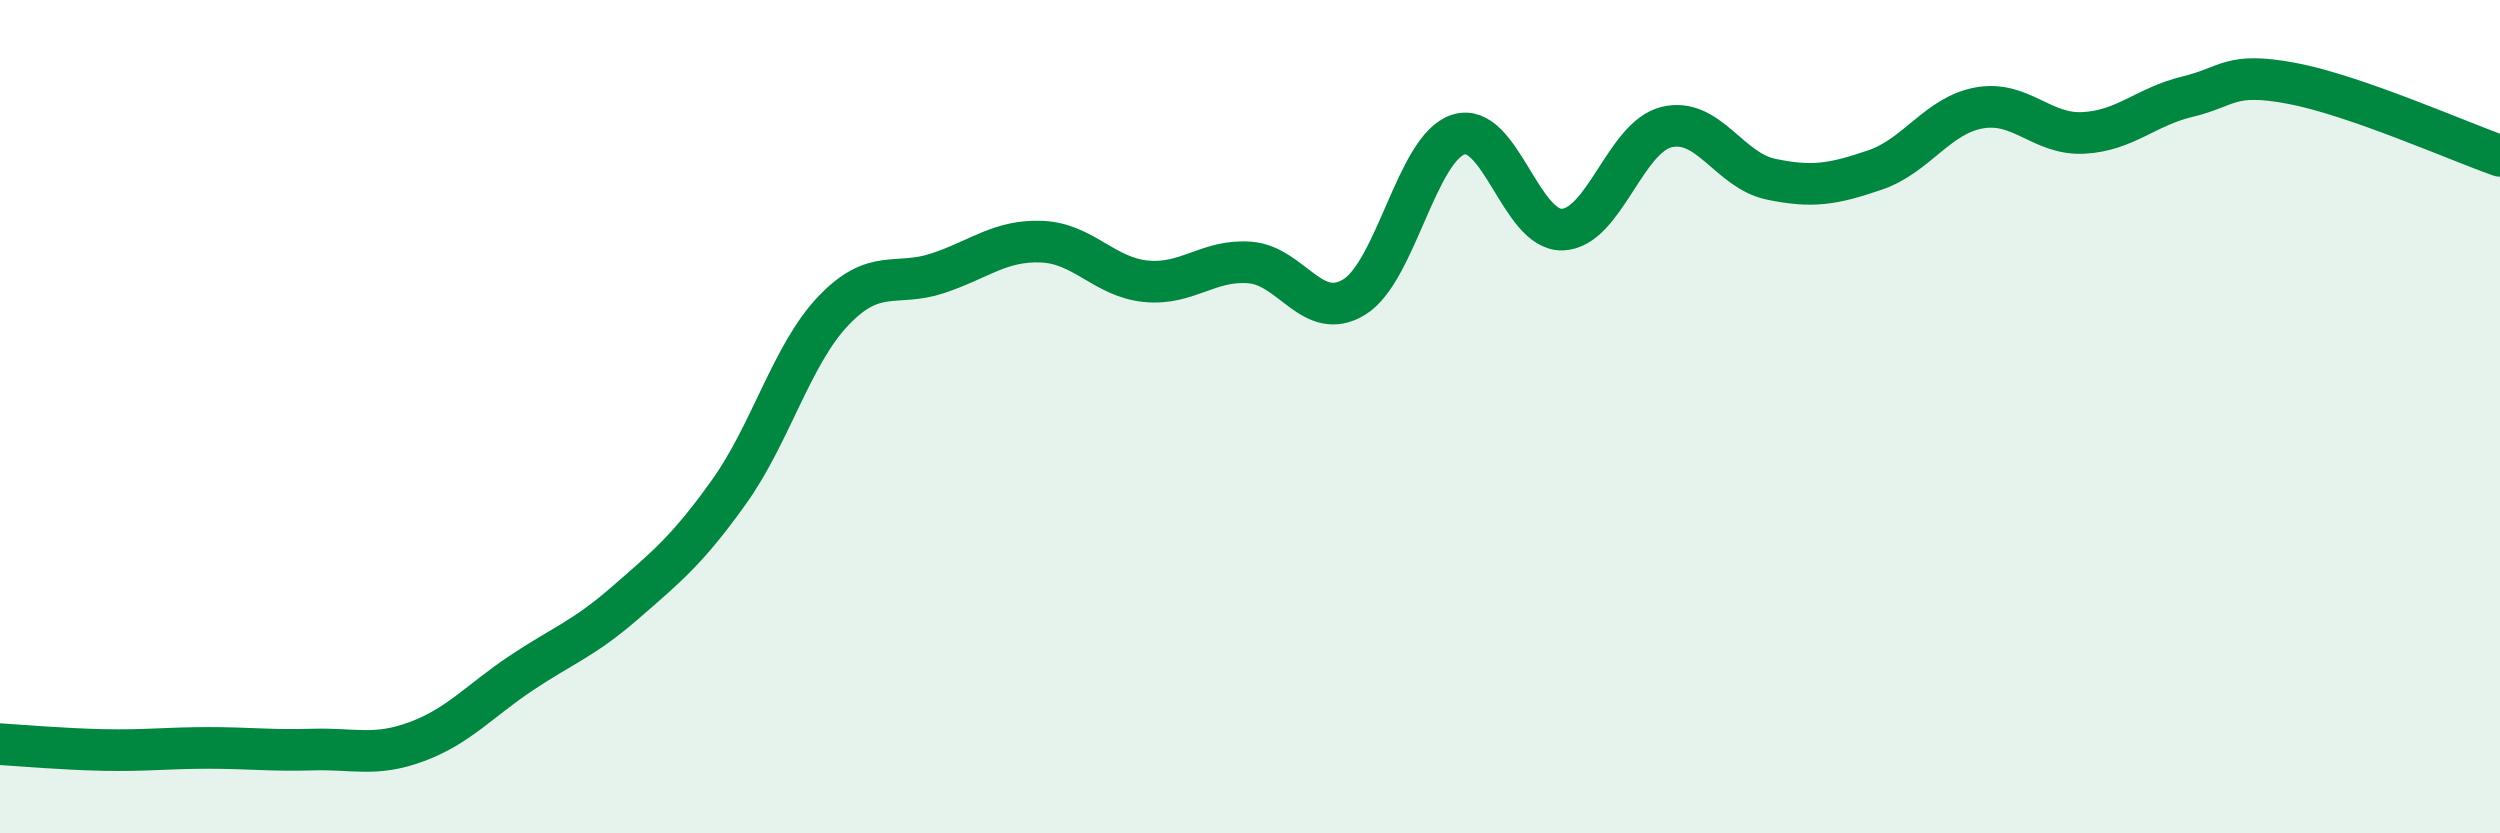
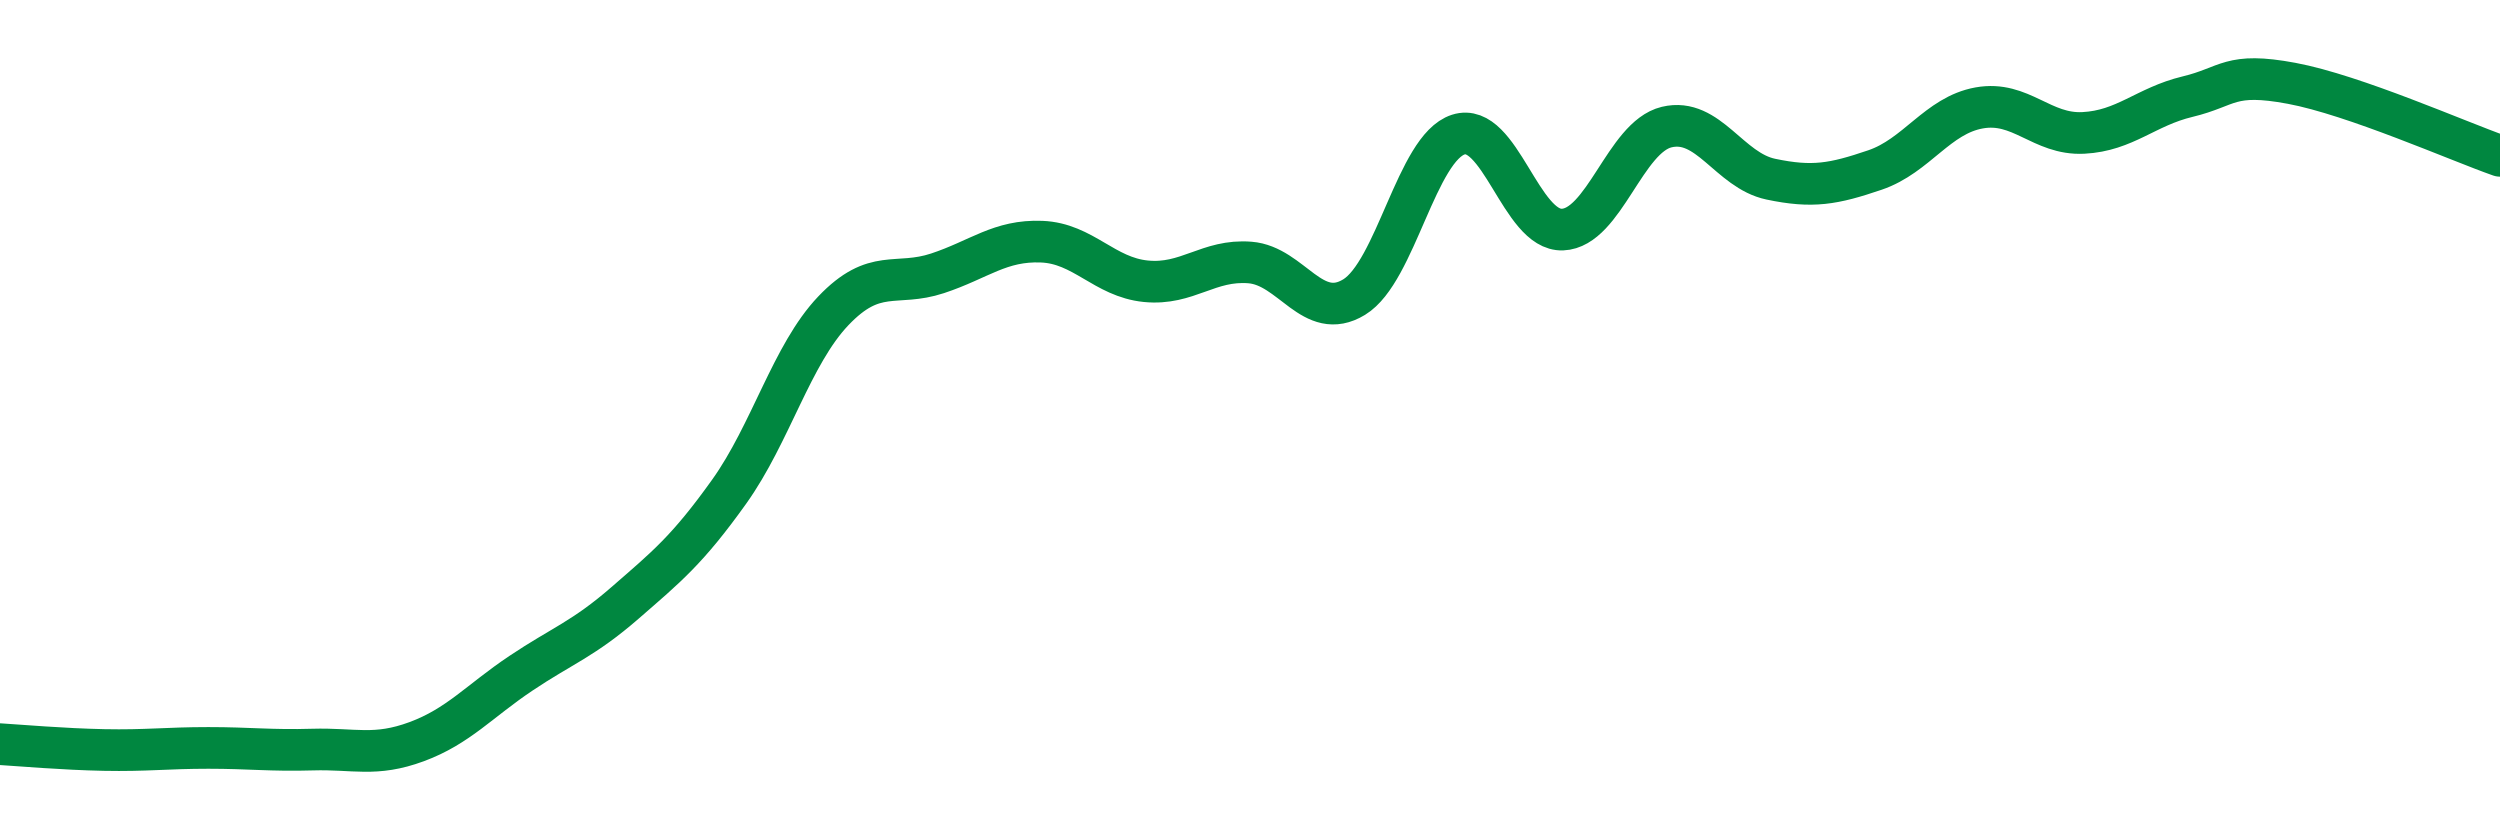
<svg xmlns="http://www.w3.org/2000/svg" width="60" height="20" viewBox="0 0 60 20">
-   <path d="M 0,17.86 C 0.5,17.89 1.5,17.98 2.5,18 C 3.5,18.02 4,17.95 5,17.95 C 6,17.95 6.5,18.02 7.5,17.99 C 8.5,17.96 9,18.17 10,17.8 C 11,17.43 11.5,16.83 12.5,16.16 C 13.5,15.49 14,15.34 15,14.47 C 16,13.6 16.5,13.2 17.5,11.8 C 18.5,10.4 19,8.51 20,7.46 C 21,6.41 21.5,6.89 22.5,6.56 C 23.5,6.23 24,5.76 25,5.8 C 26,5.84 26.5,6.65 27.5,6.75 C 28.5,6.85 29,6.22 30,6.3 C 31,6.38 31.5,7.74 32.5,7.13 C 33.5,6.52 34,3.55 35,3.23 C 36,2.91 36.5,5.55 37.5,5.51 C 38.5,5.47 39,3.29 40,3.05 C 41,2.81 41.5,4.09 42.5,4.3 C 43.5,4.51 44,4.42 45,4.08 C 46,3.74 46.5,2.77 47.5,2.59 C 48.5,2.41 49,3.24 50,3.19 C 51,3.14 51.5,2.56 52.5,2.32 C 53.5,2.08 53.5,1.72 55,2 C 56.5,2.28 59,3.39 60,3.74L60 20L0 20Z" fill="#008740" opacity="0.1" stroke-linecap="round" stroke-linejoin="round" />
  <path d="M 0,17.86 C 0.5,17.89 1.5,17.98 2.5,18 C 3.5,18.02 4,17.95 5,17.95 C 6,17.95 6.5,18.02 7.5,17.99 C 8.5,17.96 9,18.17 10,17.8 C 11,17.43 11.5,16.83 12.5,16.16 C 13.5,15.49 14,15.34 15,14.47 C 16,13.6 16.5,13.2 17.5,11.8 C 18.5,10.4 19,8.51 20,7.46 C 21,6.41 21.5,6.89 22.5,6.56 C 23.5,6.23 24,5.76 25,5.8 C 26,5.84 26.5,6.65 27.5,6.75 C 28.5,6.85 29,6.22 30,6.3 C 31,6.38 31.5,7.74 32.5,7.13 C 33.5,6.52 34,3.55 35,3.23 C 36,2.91 36.5,5.55 37.5,5.51 C 38.5,5.47 39,3.29 40,3.05 C 41,2.81 41.5,4.09 42.5,4.3 C 43.5,4.51 44,4.42 45,4.08 C 46,3.74 46.5,2.77 47.5,2.59 C 48.5,2.41 49,3.24 50,3.19 C 51,3.14 51.5,2.56 52.5,2.32 C 53.5,2.08 53.5,1.72 55,2 C 56.5,2.28 59,3.39 60,3.74" stroke="#008740" stroke-width="1" fill="none" stroke-linecap="round" stroke-linejoin="round" />
</svg>